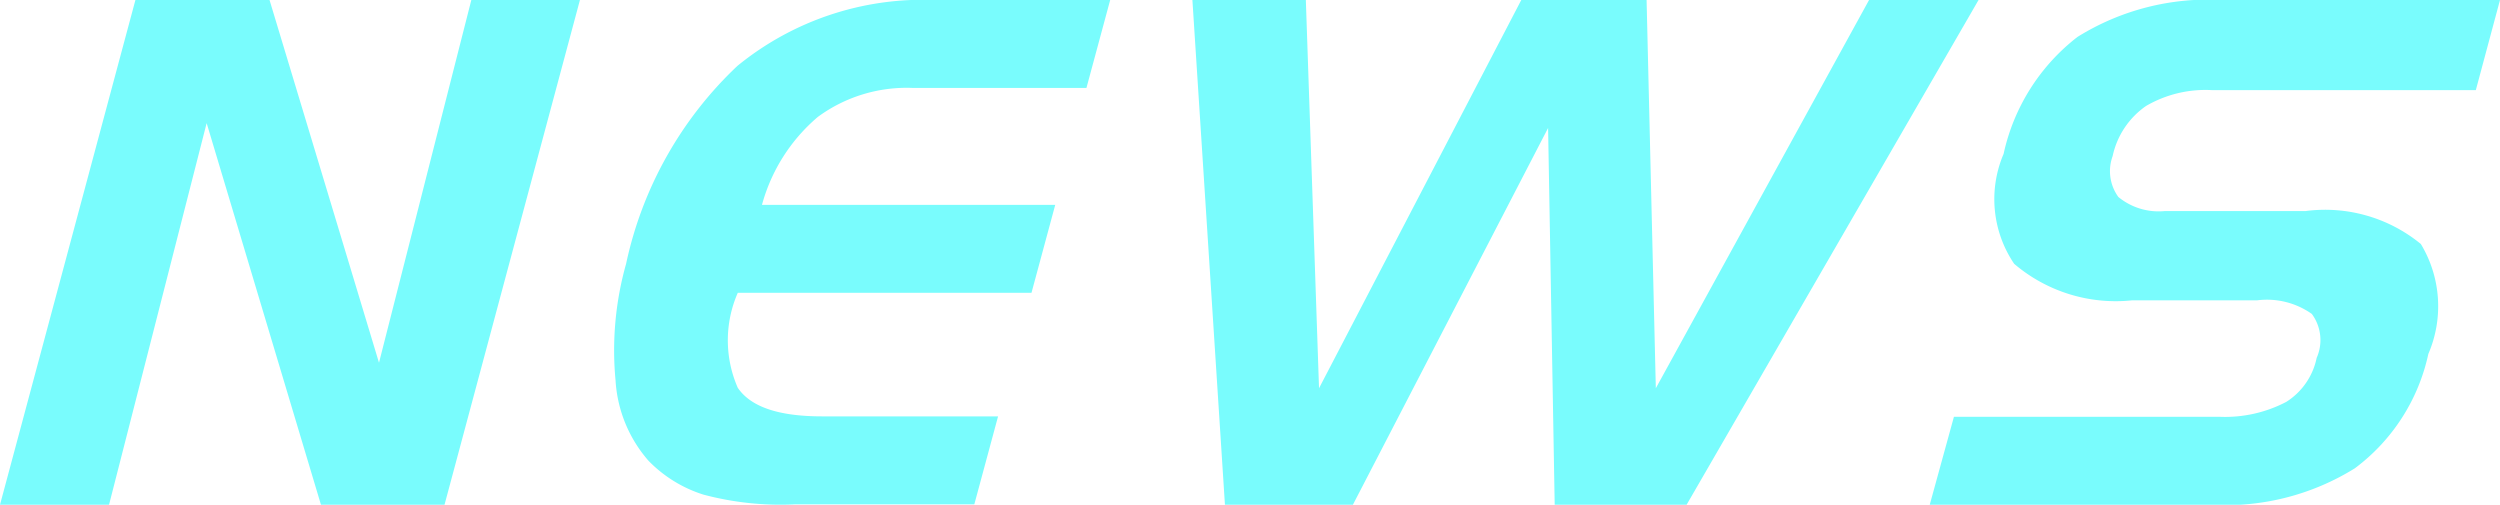
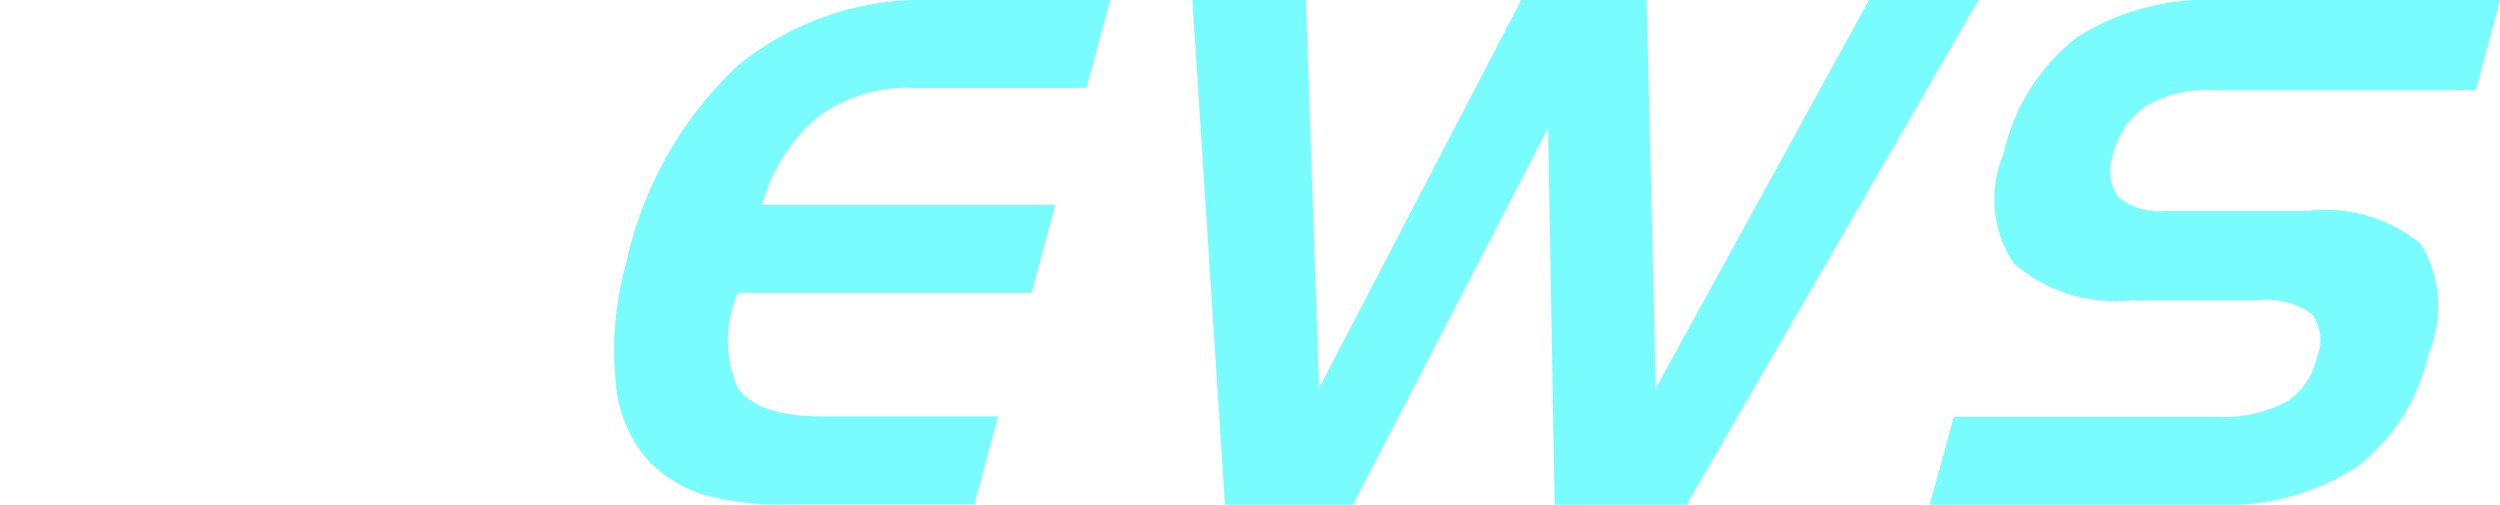
<svg xmlns="http://www.w3.org/2000/svg" viewBox="0 0 56.86 11.48">
  <defs>
    <style>.cls-1{fill:#79fcfd;}</style>
  </defs>
  <title>topnavi04</title>
  <g id="レイヤー_2" data-name="レイヤー 2">
    <g id="header">
-       <path class="cls-1" d="M3.08,0H6.13L8.62,8.25,10.72,0h2.47L10.11,11.48H7.3L4.7,2.8,2.48,11.48H0Z" />
-       <path class="cls-1" d="M20.76,2a3.41,3.41,0,0,0-2.16.66,4,4,0,0,0-1.27,2H24l-.54,2H16.78a2.69,2.69,0,0,0,0,2.16c.3.44.94.65,1.92.65h4l-.54,2H18.1A6.82,6.82,0,0,1,16,11.25a3,3,0,0,1-1.25-.77A3.05,3.05,0,0,1,14,8.65,7.25,7.25,0,0,1,14.24,6a8.68,8.68,0,0,1,2.53-4.5A6.67,6.67,0,0,1,21.25,0h4l-.54,2Z" />
+       <path class="cls-1" d="M20.76,2a3.41,3.41,0,0,0-2.16.66,4,4,0,0,0-1.27,2H24l-.54,2H16.78a2.69,2.69,0,0,0,0,2.16c.3.44.94.65,1.92.65h4l-.54,2H18.1A6.82,6.82,0,0,1,16,11.25a3,3,0,0,1-1.25-.77A3.05,3.05,0,0,1,14,8.65,7.25,7.25,0,0,1,14.24,6a8.68,8.68,0,0,1,2.53-4.5A6.67,6.67,0,0,1,21.25,0h4l-.54,2" />
      <path class="cls-1" d="M27.12,0H29.7L30,8.83,34.6,0h2.85l.21,8.83L42.51,0H45L38.36,11.48h-3l-.15-8.57-4.44,8.57H27.86Z" />
      <path class="cls-1" d="M56.31,2.05h-6a2.68,2.68,0,0,0-1.5.36,1.86,1.86,0,0,0-.76,1.14,1,1,0,0,0,.13.93,1.44,1.44,0,0,0,1.06.32h3.2a3.43,3.43,0,0,1,2.62.75,2.74,2.74,0,0,1,.17,2.5,4.4,4.4,0,0,1-1.67,2.6,5.57,5.57,0,0,1-3.27.83H43.89l.55-2h6.05A3,3,0,0,0,52,9.14a1.55,1.55,0,0,0,.69-1,1,1,0,0,0-.11-1,1.77,1.77,0,0,0-1.24-.31H48.5A3.56,3.56,0,0,1,45.81,6a2.62,2.62,0,0,1-.24-2.5A4.6,4.6,0,0,1,47.25.84,5.62,5.62,0,0,1,50.54,0h6.32Z" />
    </g>
  </g>
</svg>